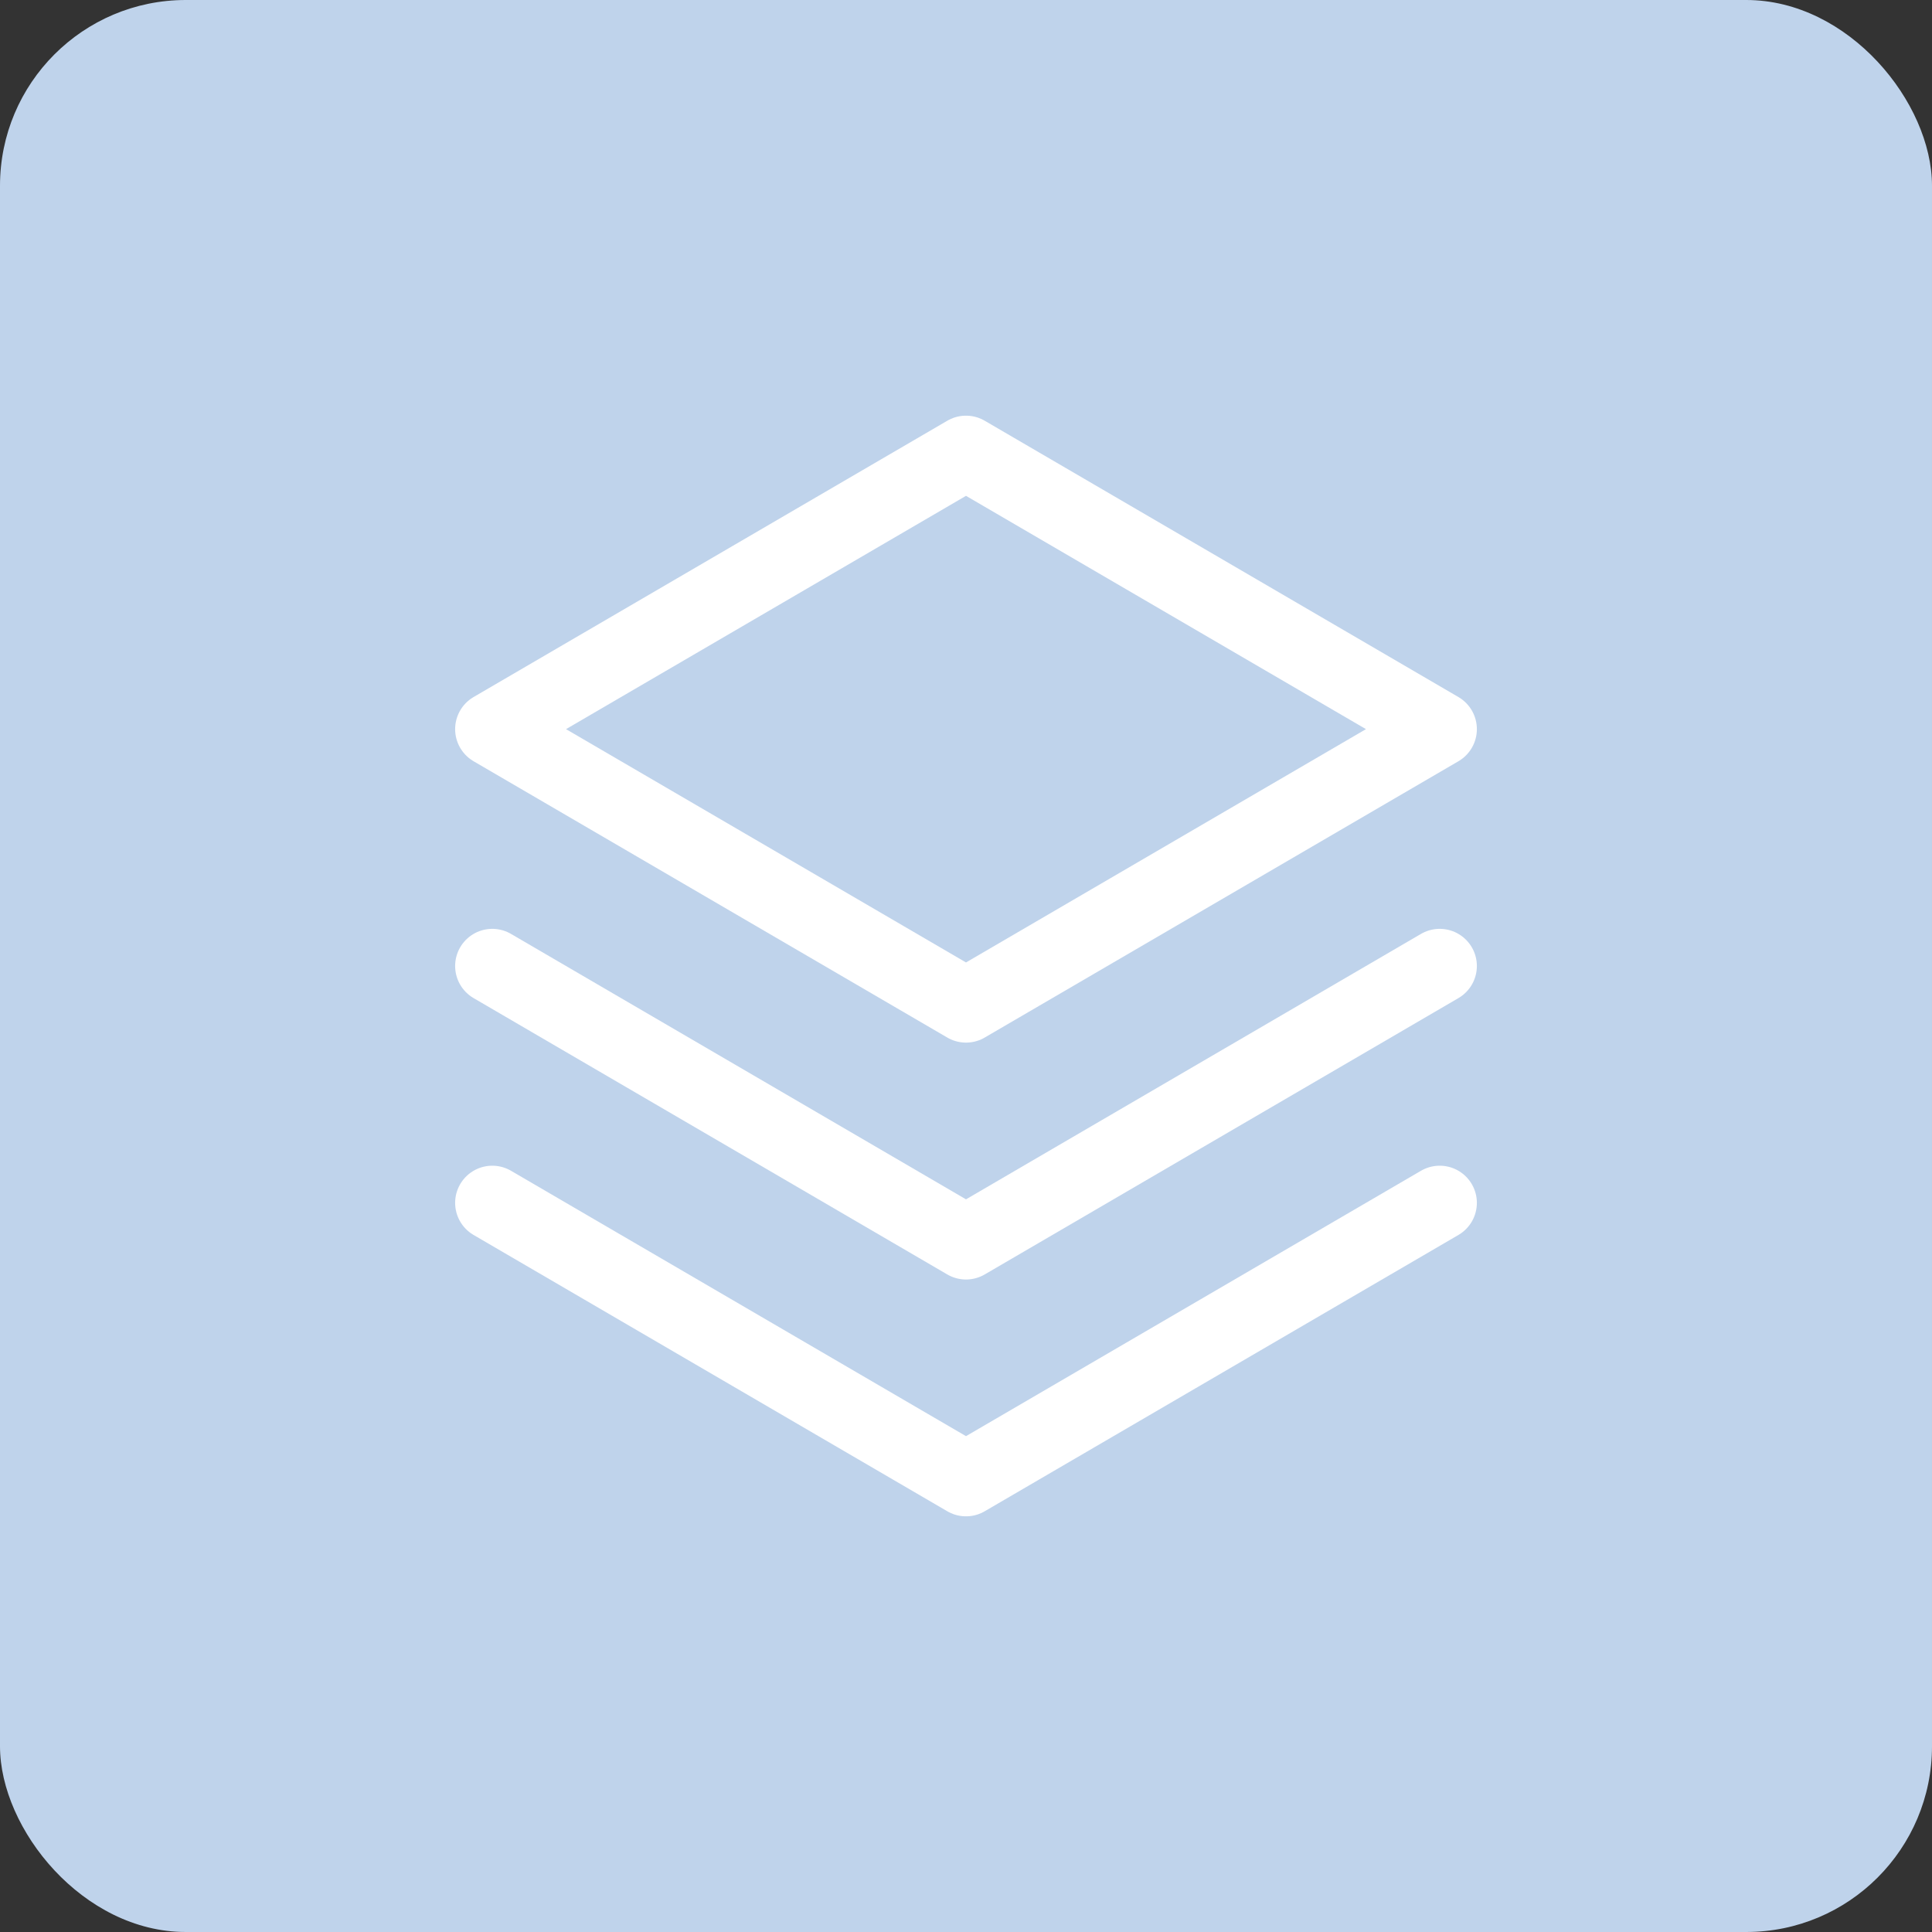
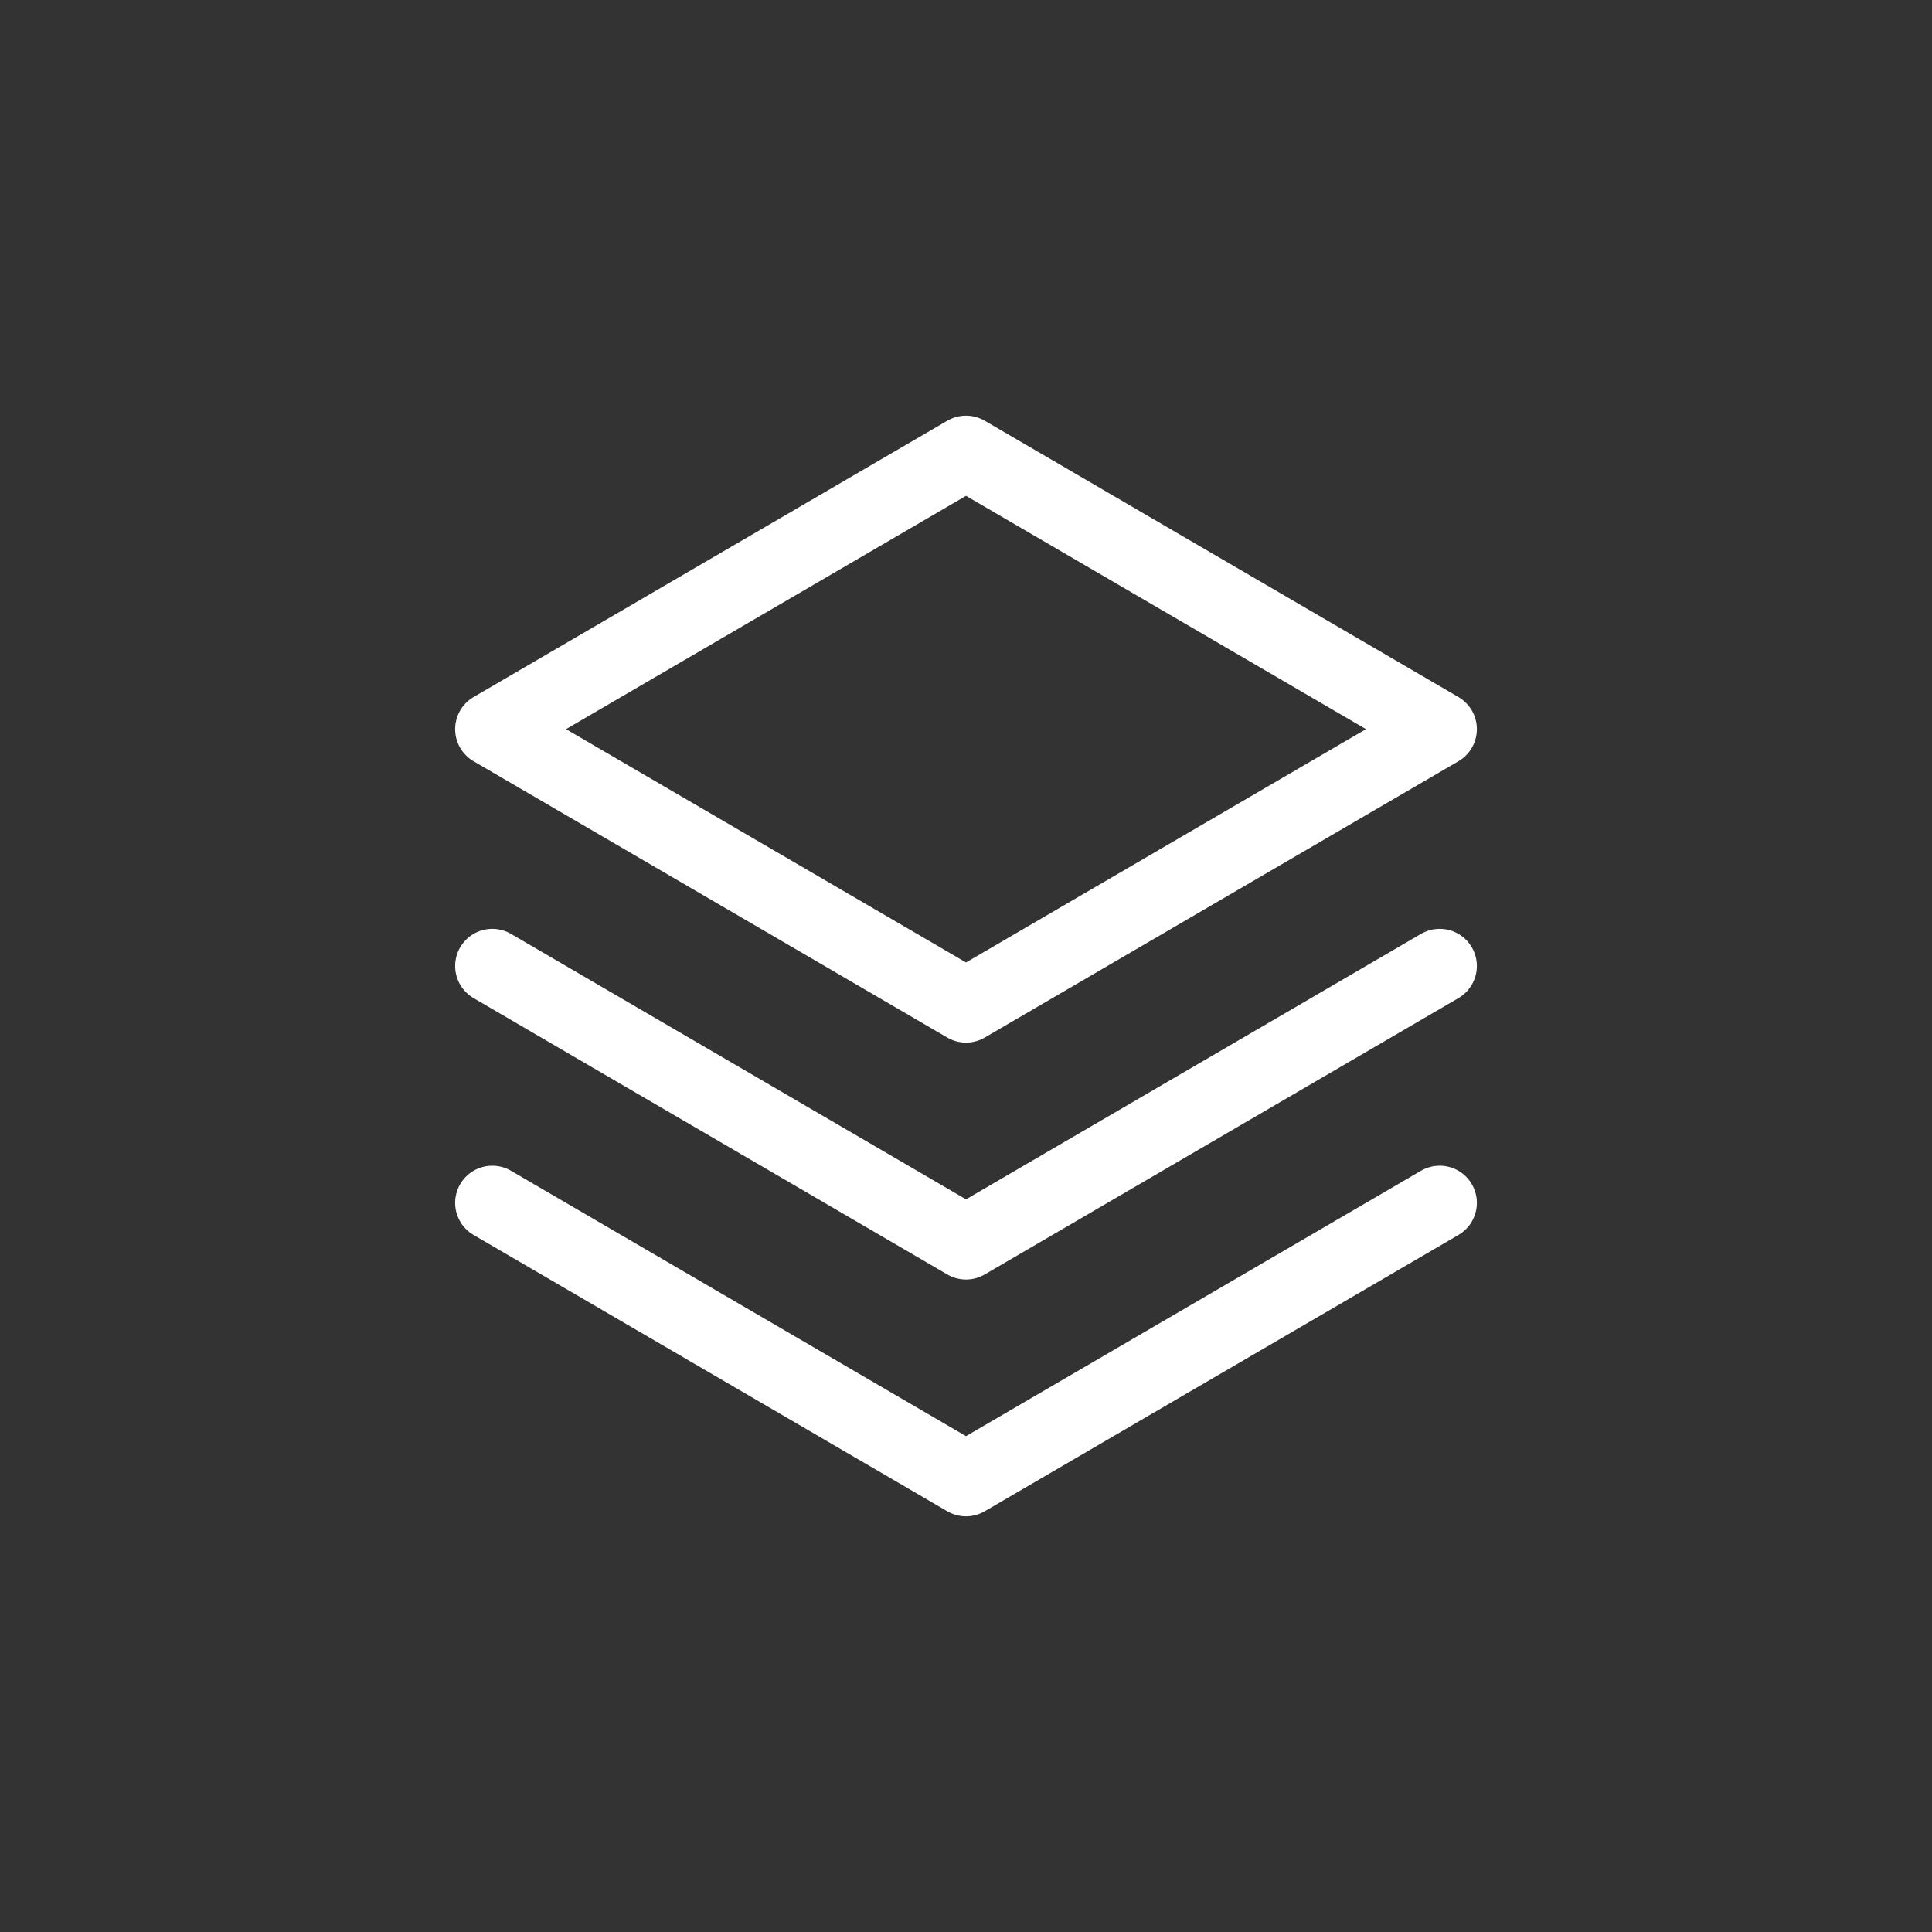
<svg xmlns="http://www.w3.org/2000/svg" width="52" height="52" viewBox="0 0 52 52" fill="none">
  <rect x="0" y="0" width="52" height="52" fill="#333333" stroke="none" />
-   <rect width="52" height="52" rx="5" fill="#BFD3EB" />
  <path d="M13.25 32.375L26 39.812L38.75 32.375" stroke="white" stroke-width="2" stroke-linecap="round" stroke-linejoin="round" />
  <path d="M13.25 26L26 33.438L38.75 26" stroke="white" stroke-width="2" stroke-linecap="round" stroke-linejoin="round" />
  <path d="M13.25 19.625L26 27.062L38.75 19.625L26 12.188L13.25 19.625Z" stroke="white" stroke-width="2" stroke-linecap="round" stroke-linejoin="round" />
</svg>